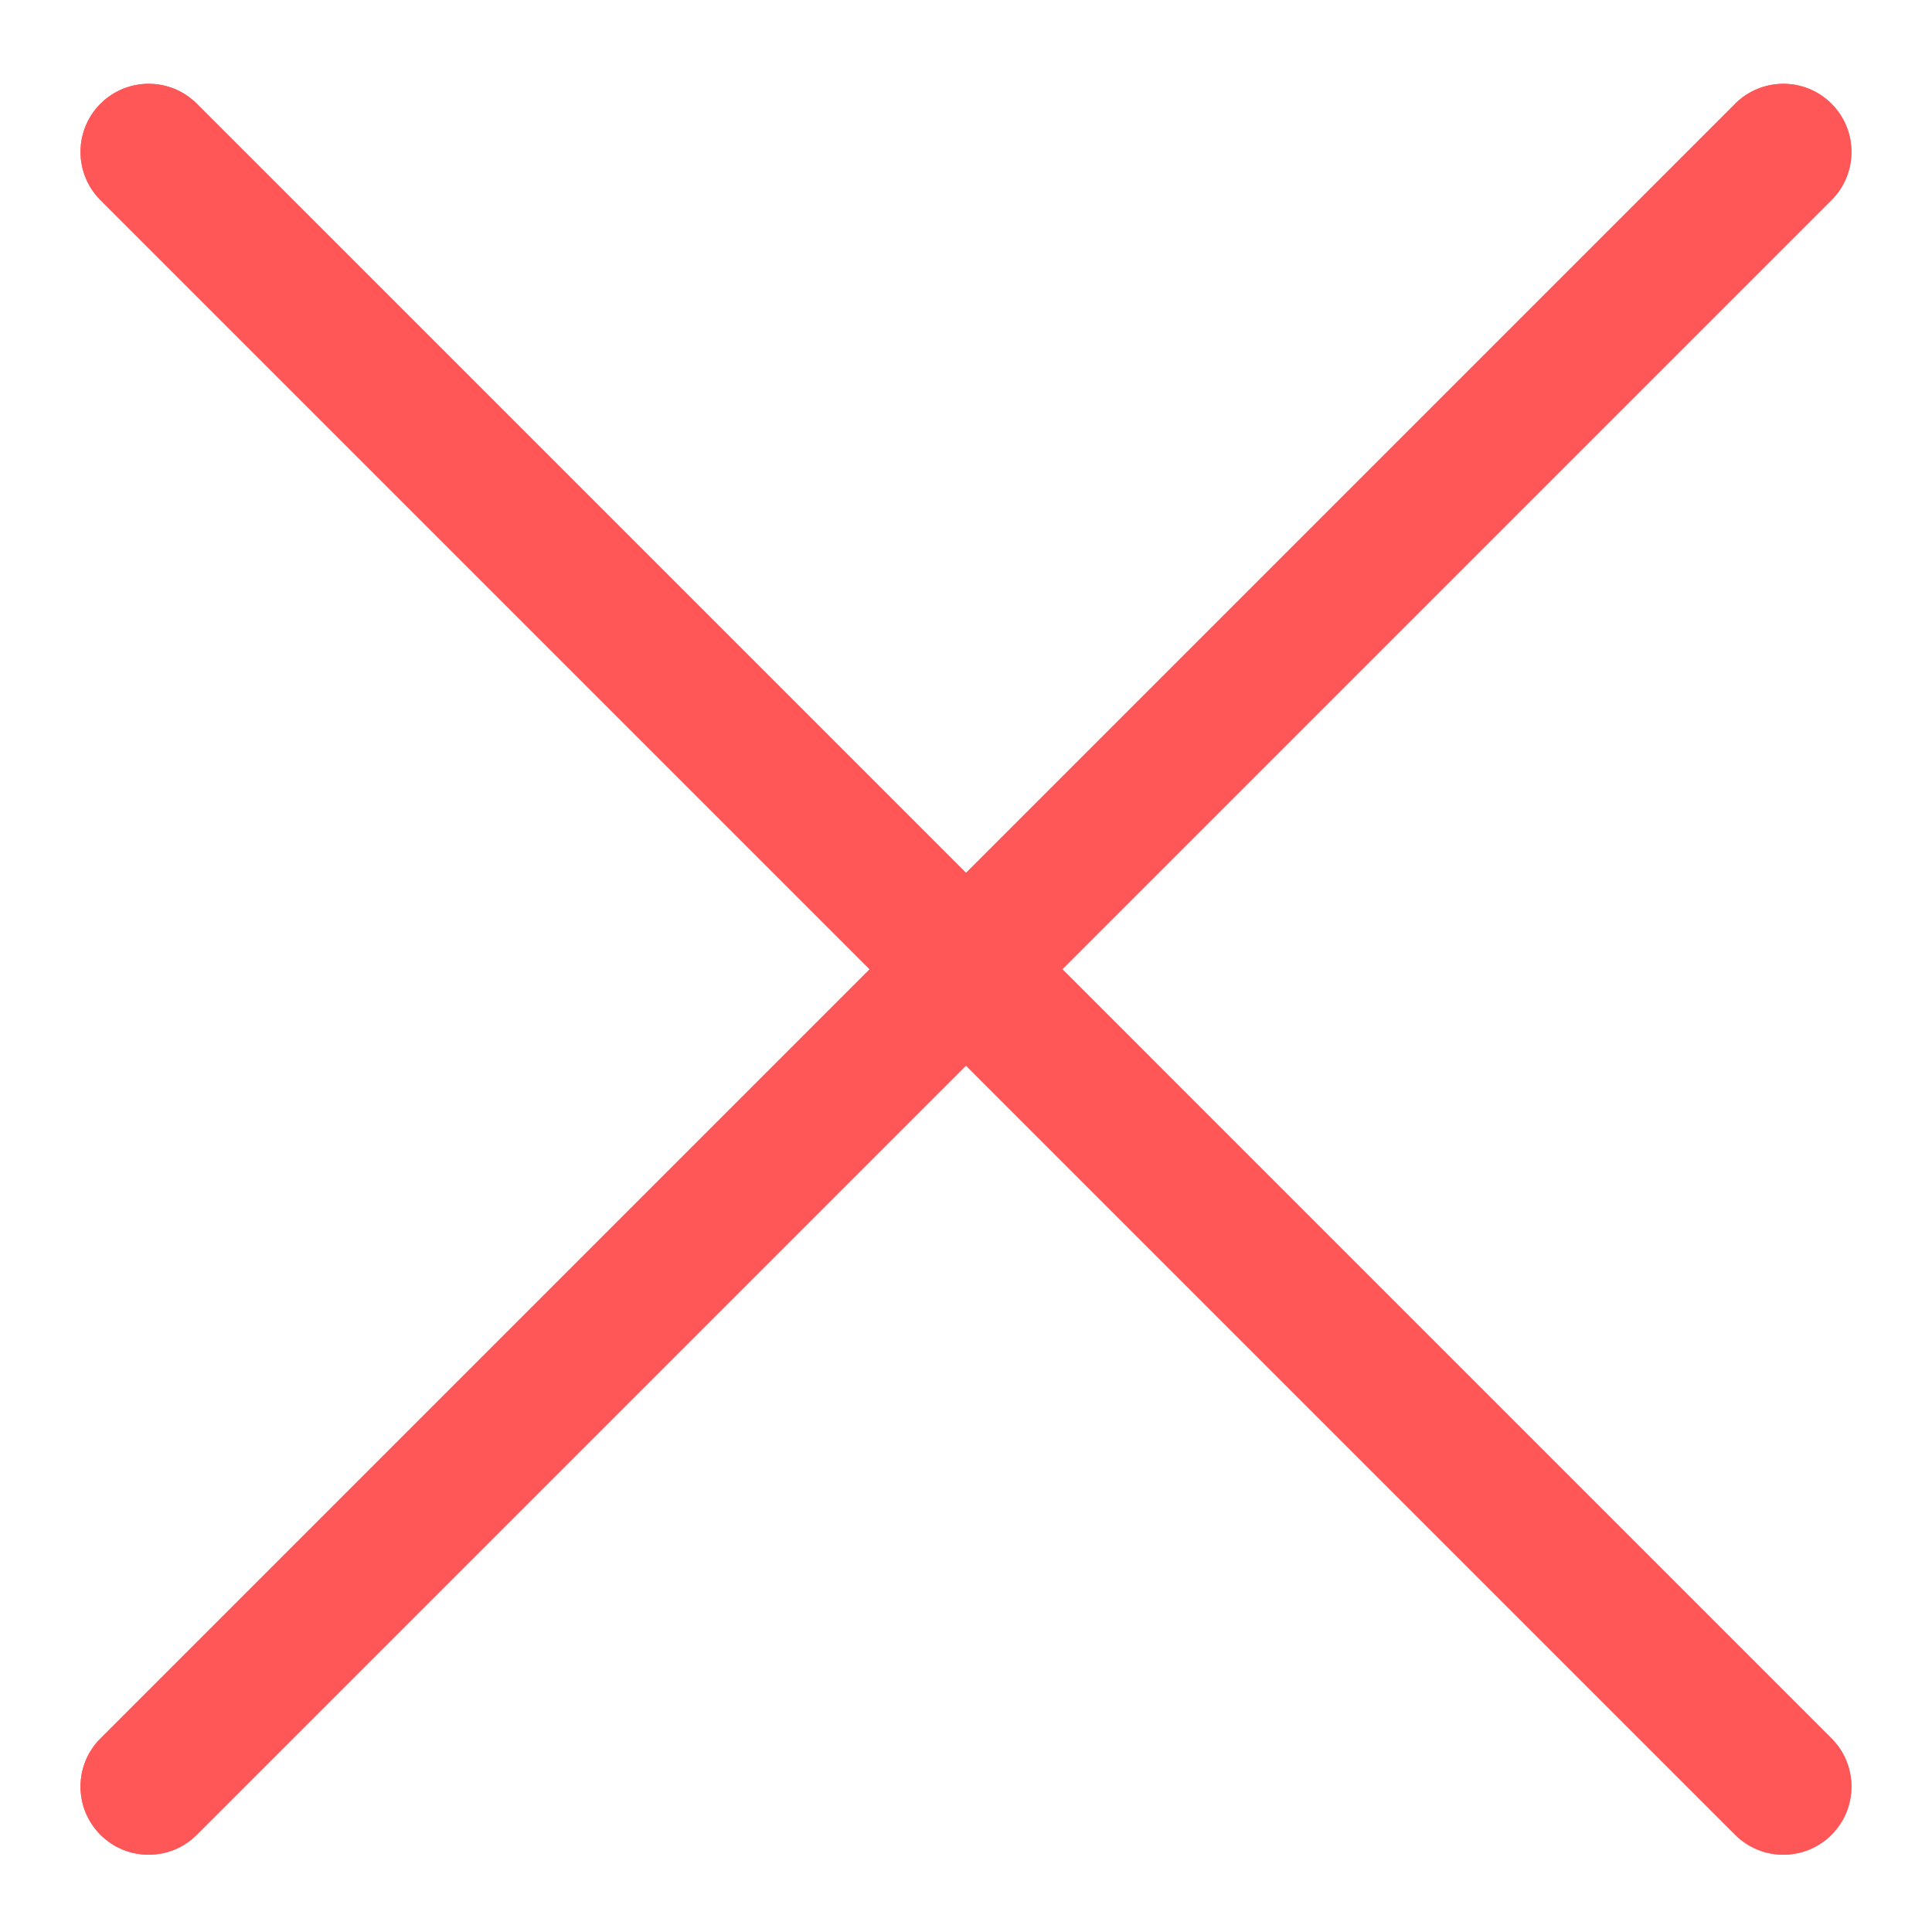
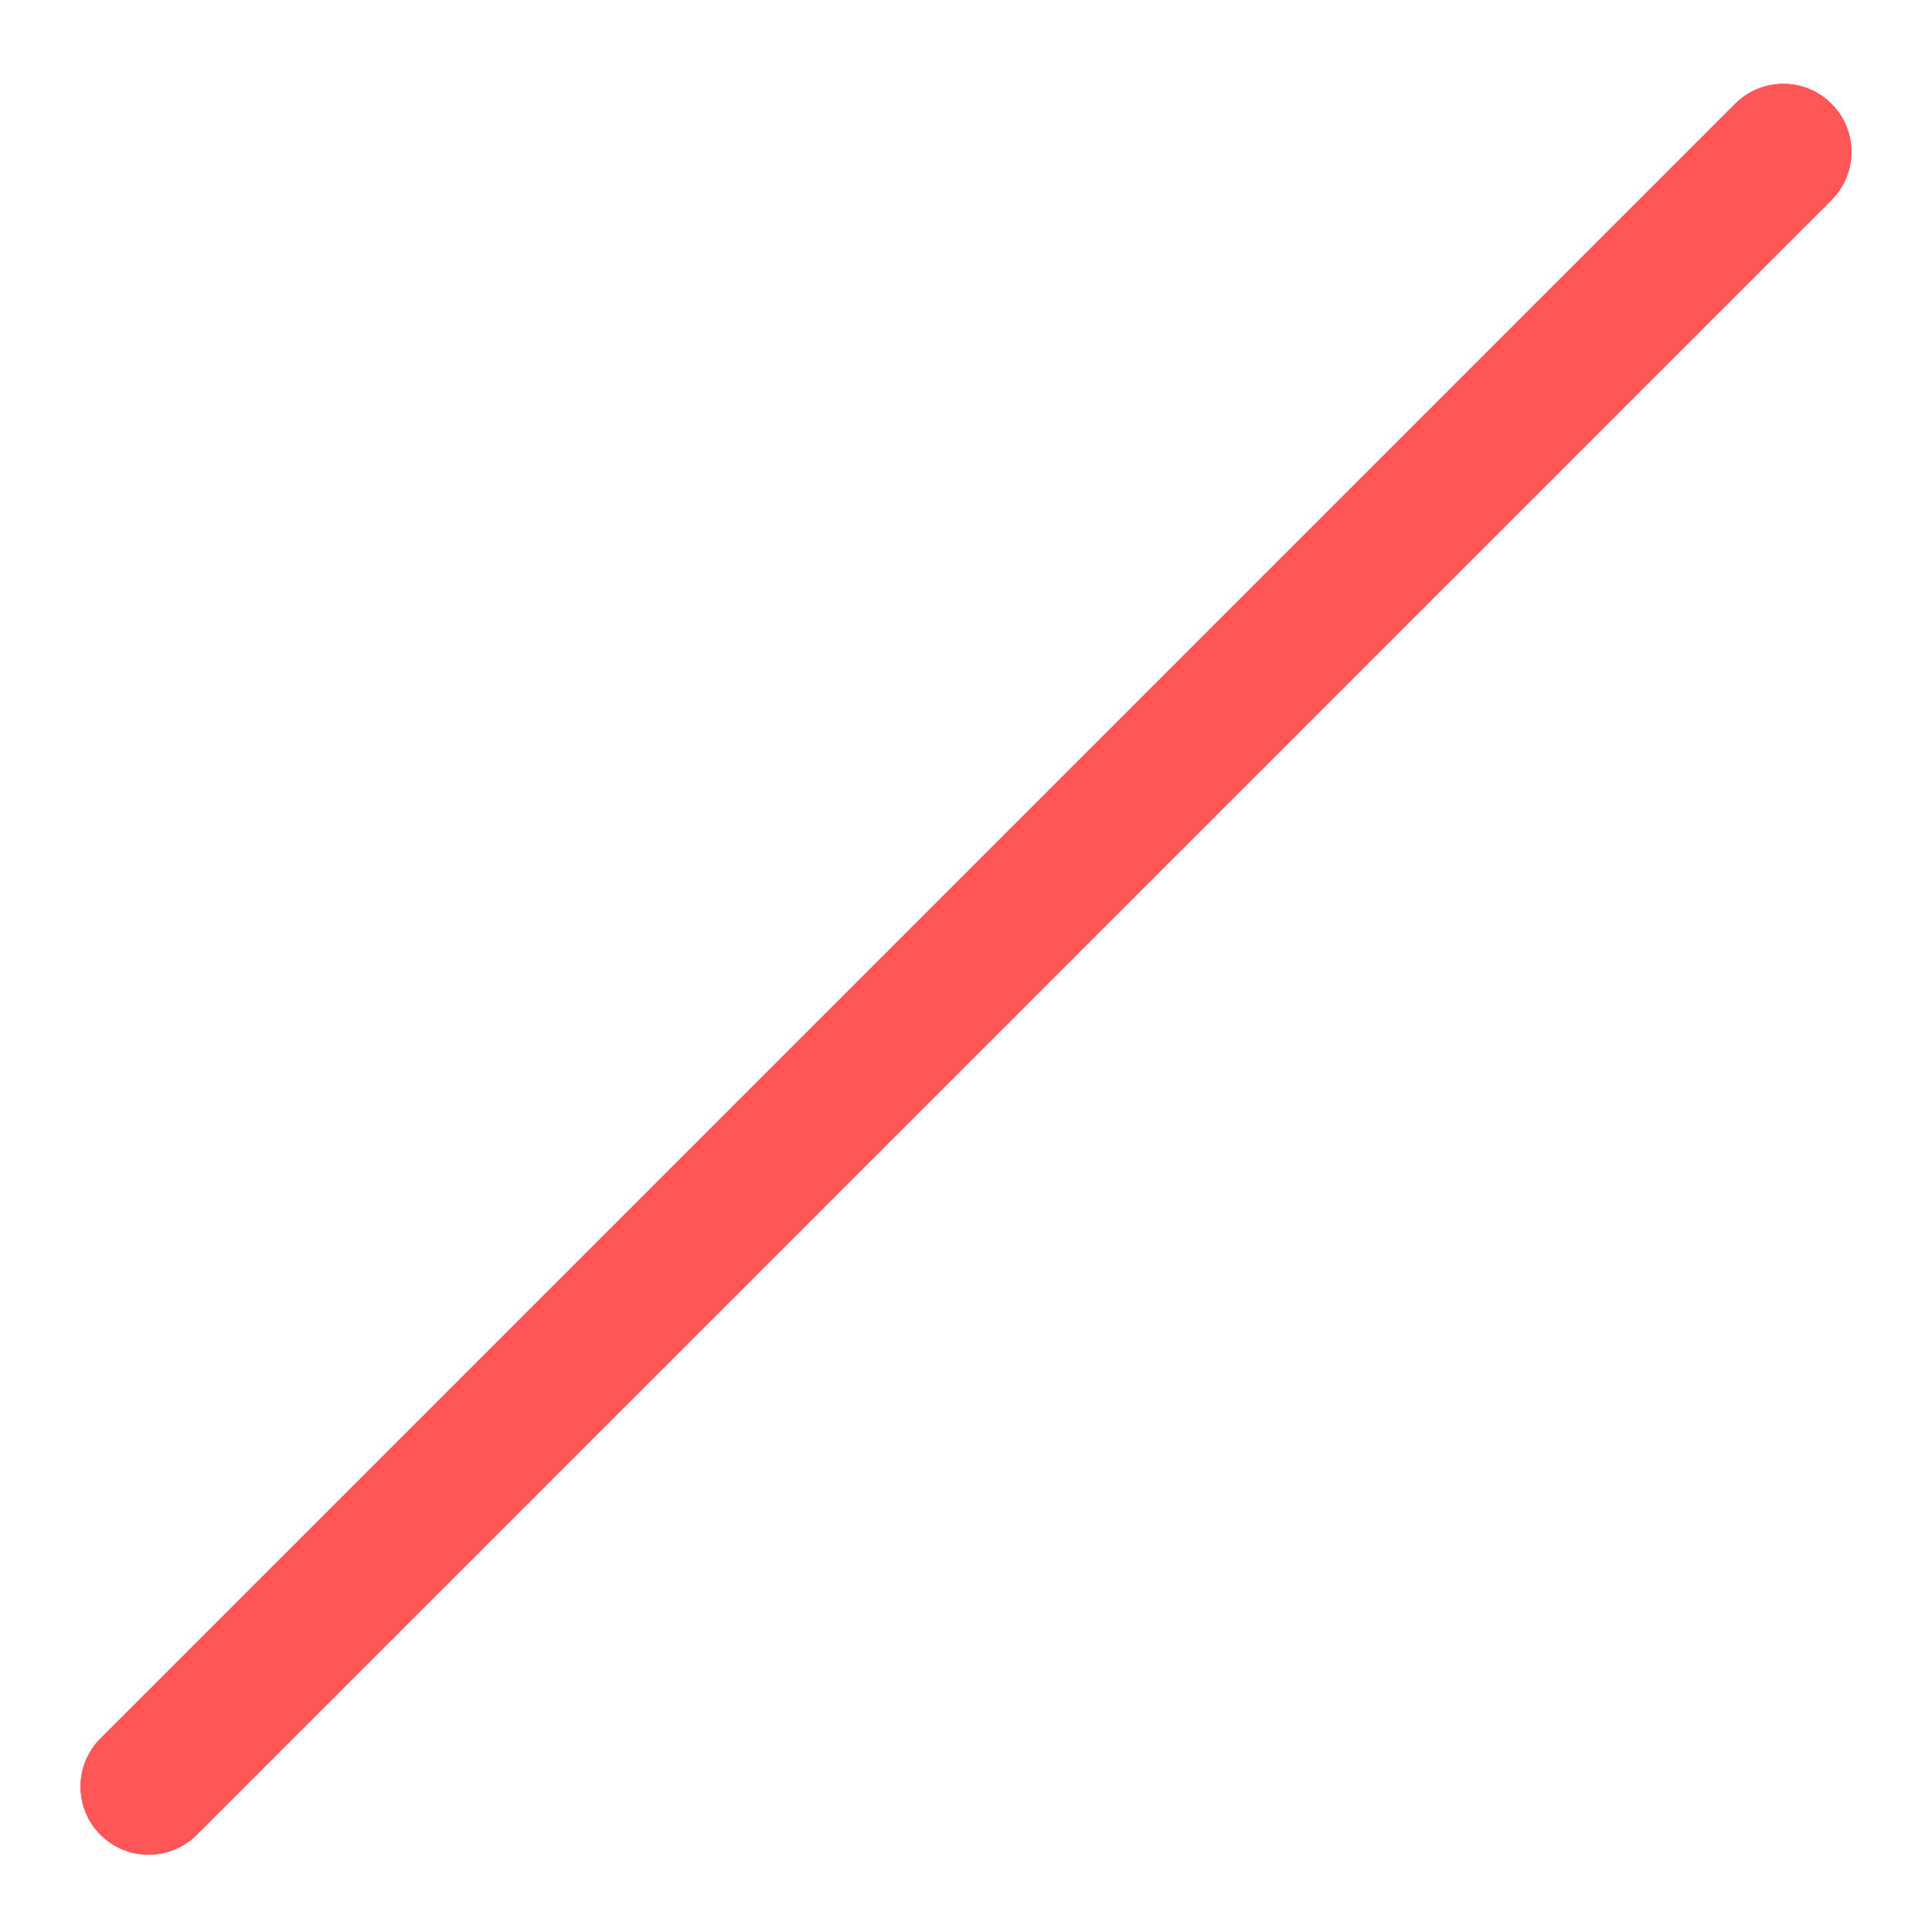
<svg xmlns="http://www.w3.org/2000/svg" width="500" zoomAndPan="magnify" viewBox="0 0 375 375" height="500" preserveAspectRatio="xMidYMid meet" version="1.0">
  <defs>
    <clipPath id="695f956e93">
      <path d="M 15 16 L 360 16 L 360 359.988 L 15 359.988 Z M 15 16 " clip-rule="nonzero" />
    </clipPath>
  </defs>
  <g clip-path="url(#695f956e93)">
    <path fill="#ff5757" d="M 28.848 360 C 25.465 360 22.082 358.711 19.5 356.129 C 14.336 350.969 14.336 342.594 19.5 337.434 L 336.797 20.137 C 341.957 14.977 350.328 14.977 355.492 20.137 C 360.656 25.301 360.656 33.672 355.492 38.836 L 38.199 356.129 C 35.617 358.711 32.234 360 28.848 360 Z M 28.848 360 " fill-opacity="1" fill-rule="nonzero" />
-     <path fill="#ff5757" d="M 346.145 360 C 342.762 360 339.375 358.711 336.797 356.129 L 19.5 38.836 C 14.34 33.672 14.34 25.301 19.5 20.137 C 24.664 14.977 33.035 14.977 38.199 20.137 L 355.492 337.434 C 360.656 342.594 360.656 350.965 355.492 356.129 C 352.91 358.711 349.527 360 346.145 360 Z M 346.145 360 " fill-opacity="1" fill-rule="nonzero" />
    <path fill="#ff5757" d="M 28.848 360 C 25.465 360 22.082 358.711 19.5 356.129 C 14.336 350.969 14.336 342.594 19.5 337.434 L 336.797 20.137 C 341.957 14.977 350.328 14.977 355.492 20.137 C 360.656 25.301 360.656 33.672 355.492 38.836 L 38.199 356.129 C 35.617 358.711 32.234 360 28.848 360 Z M 28.848 360 " fill-opacity="1" fill-rule="nonzero" />
-     <path fill="#ff5757" d="M 346.145 360 C 342.762 360 339.375 358.711 336.797 356.129 L 19.5 38.836 C 14.34 33.672 14.34 25.301 19.5 20.137 C 24.664 14.977 33.035 14.977 38.199 20.137 L 355.492 337.434 C 360.656 342.594 360.656 350.965 355.492 356.129 C 352.91 358.711 349.527 360 346.145 360 Z M 346.145 360 " fill-opacity="1" fill-rule="nonzero" />
  </g>
</svg>